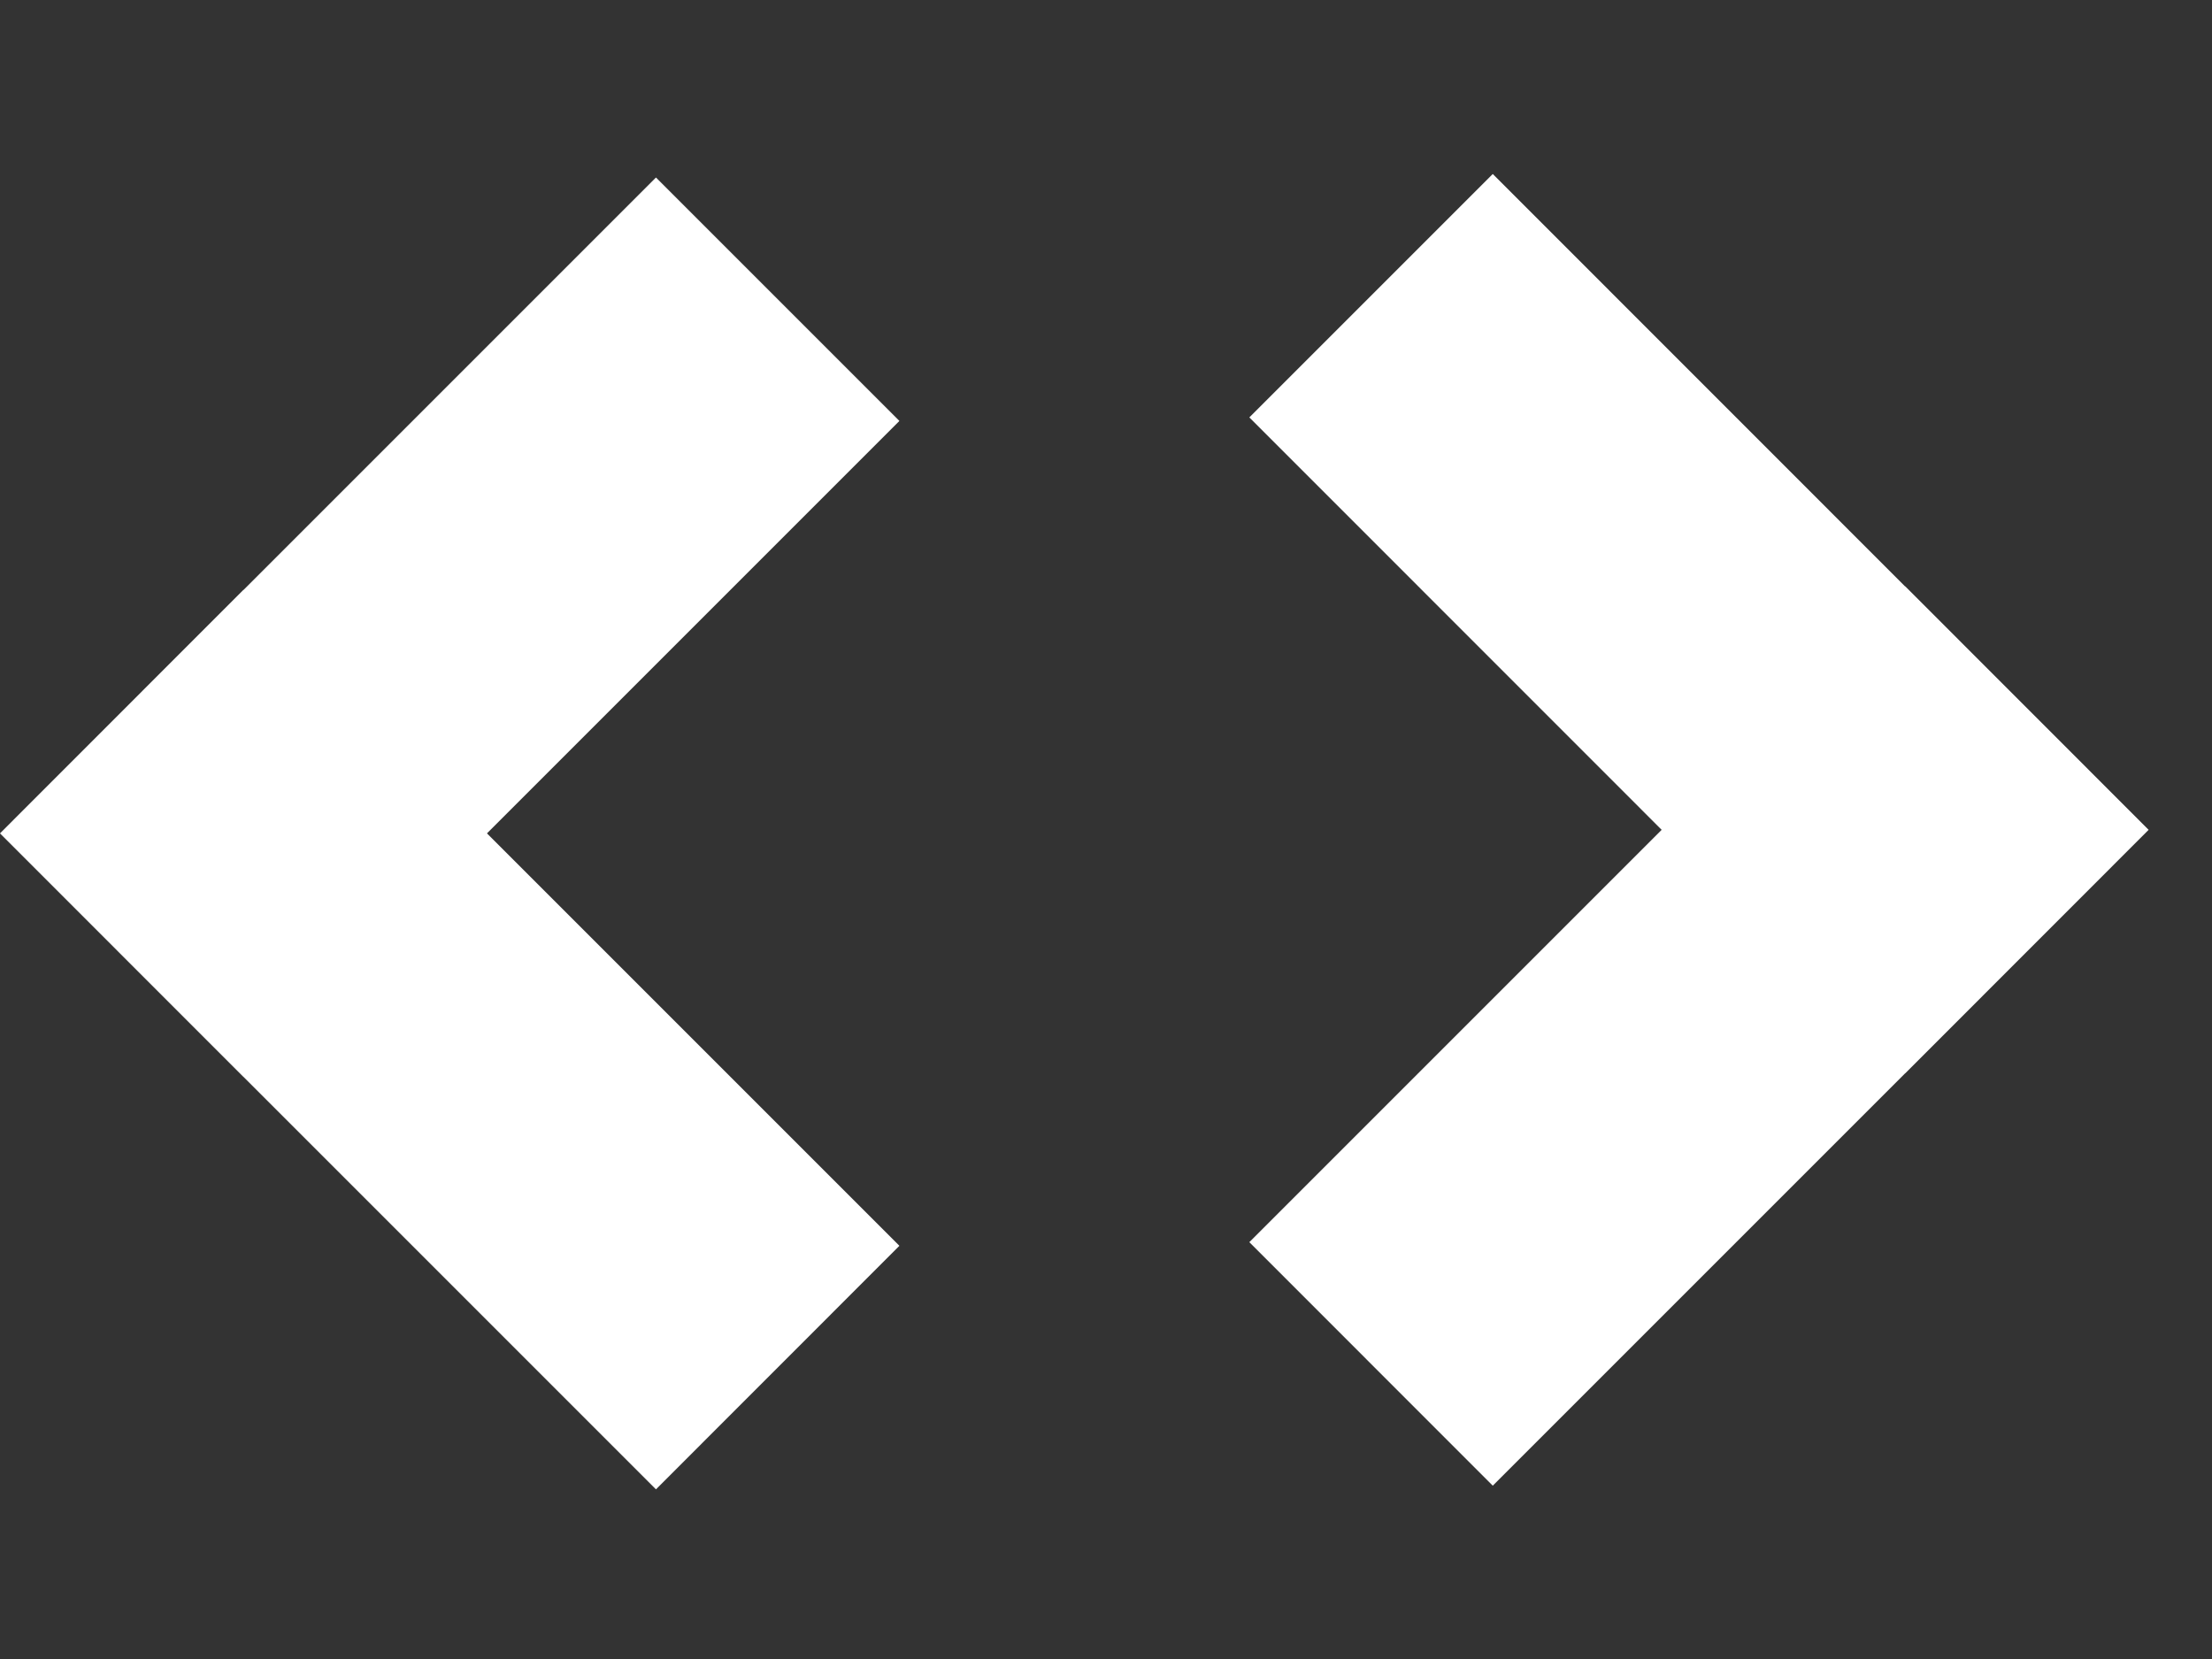
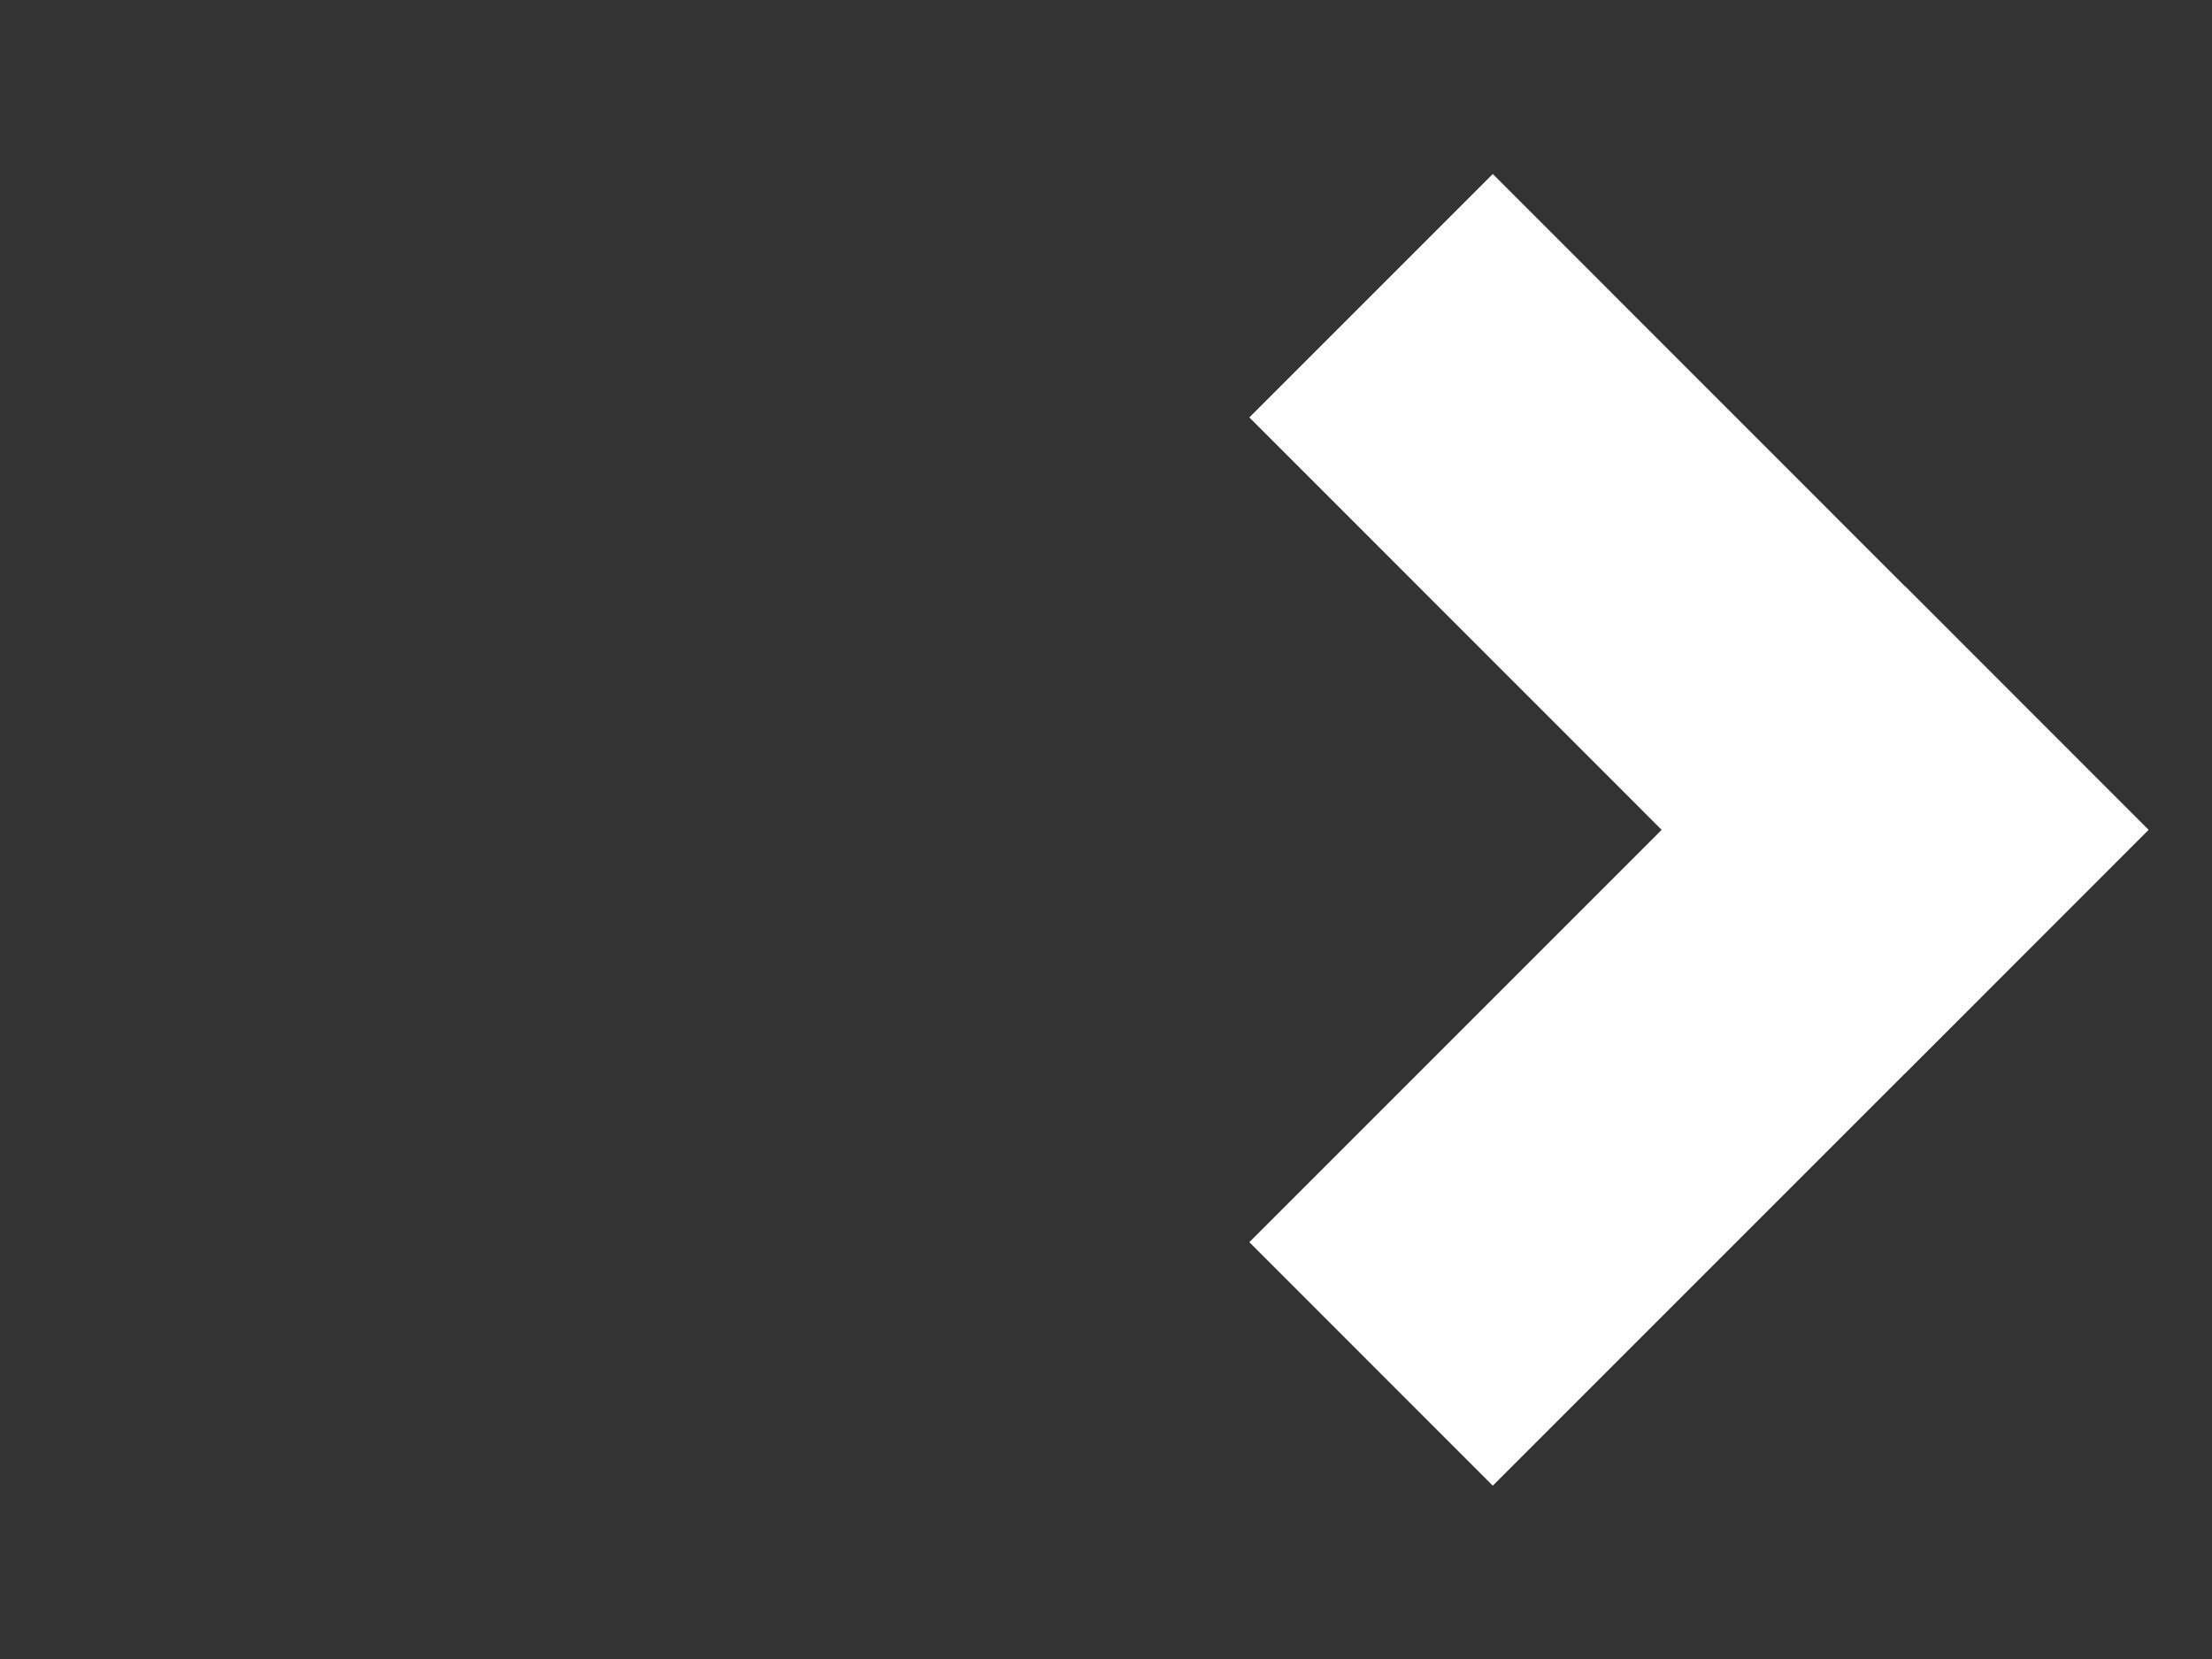
<svg xmlns="http://www.w3.org/2000/svg" fill="none" height="100%" overflow="visible" preserveAspectRatio="none" style="display: block;" viewBox="0 0 20 15" width="100%">
  <rect x="0" y="0" width="20" height="15" fill="#333333" stroke="none" />
  <g id="Frame 26085590">
    <g id="Group 8">
-       <path d="M8.132 3.806L4.403 7.535L8.132 11.264L5.931 13.466L2.201 9.736V9.737L0 7.535L2.201 5.333L2.202 5.334L5.931 1.605L8.132 3.806Z" fill="white" id="Union" />
-       <path d="M11.296 3.774L15.024 7.503L11.296 11.231L13.497 13.433L17.226 9.704V9.705L19.427 7.503L17.226 5.301L17.225 5.302L13.497 1.573L11.296 3.774Z" fill="white" id="Union_2" />
+       <path d="M11.296 3.774L15.024 7.503L11.296 11.231L13.497 13.433L17.226 9.704V9.705L19.427 7.503L17.226 5.301L17.225 5.302L13.497 1.573Z" fill="white" id="Union_2" />
    </g>
  </g>
</svg>